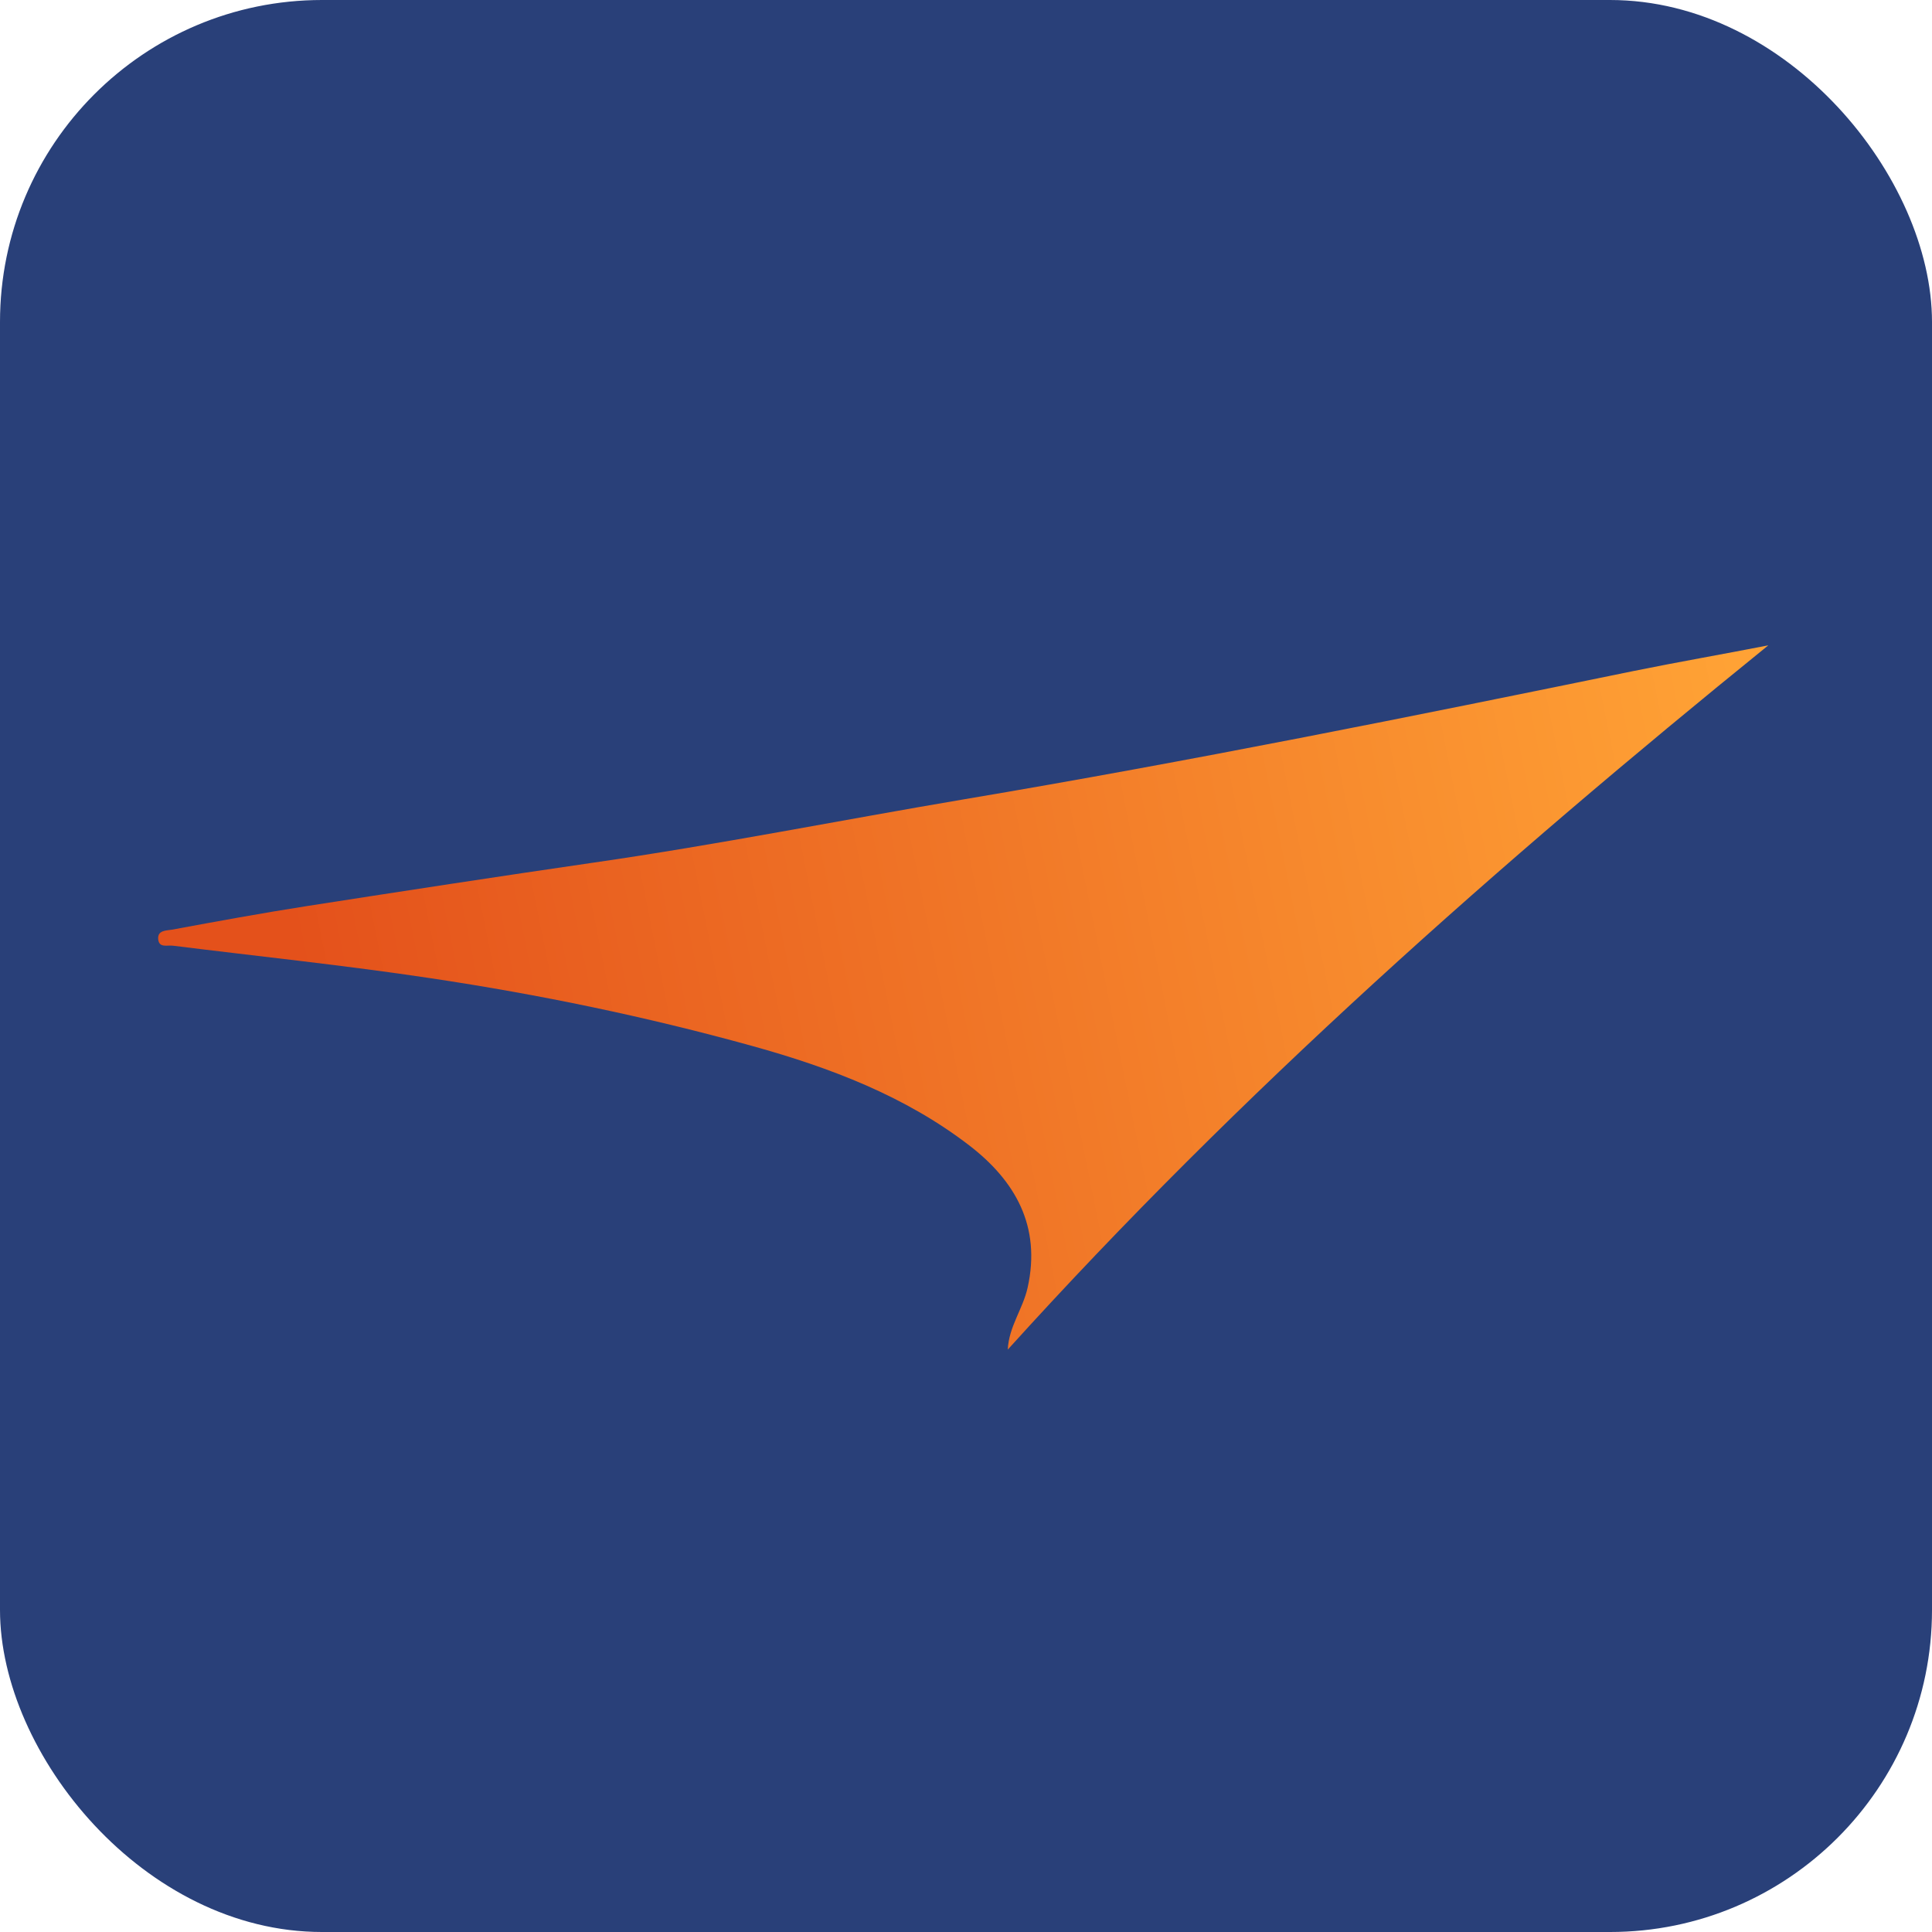
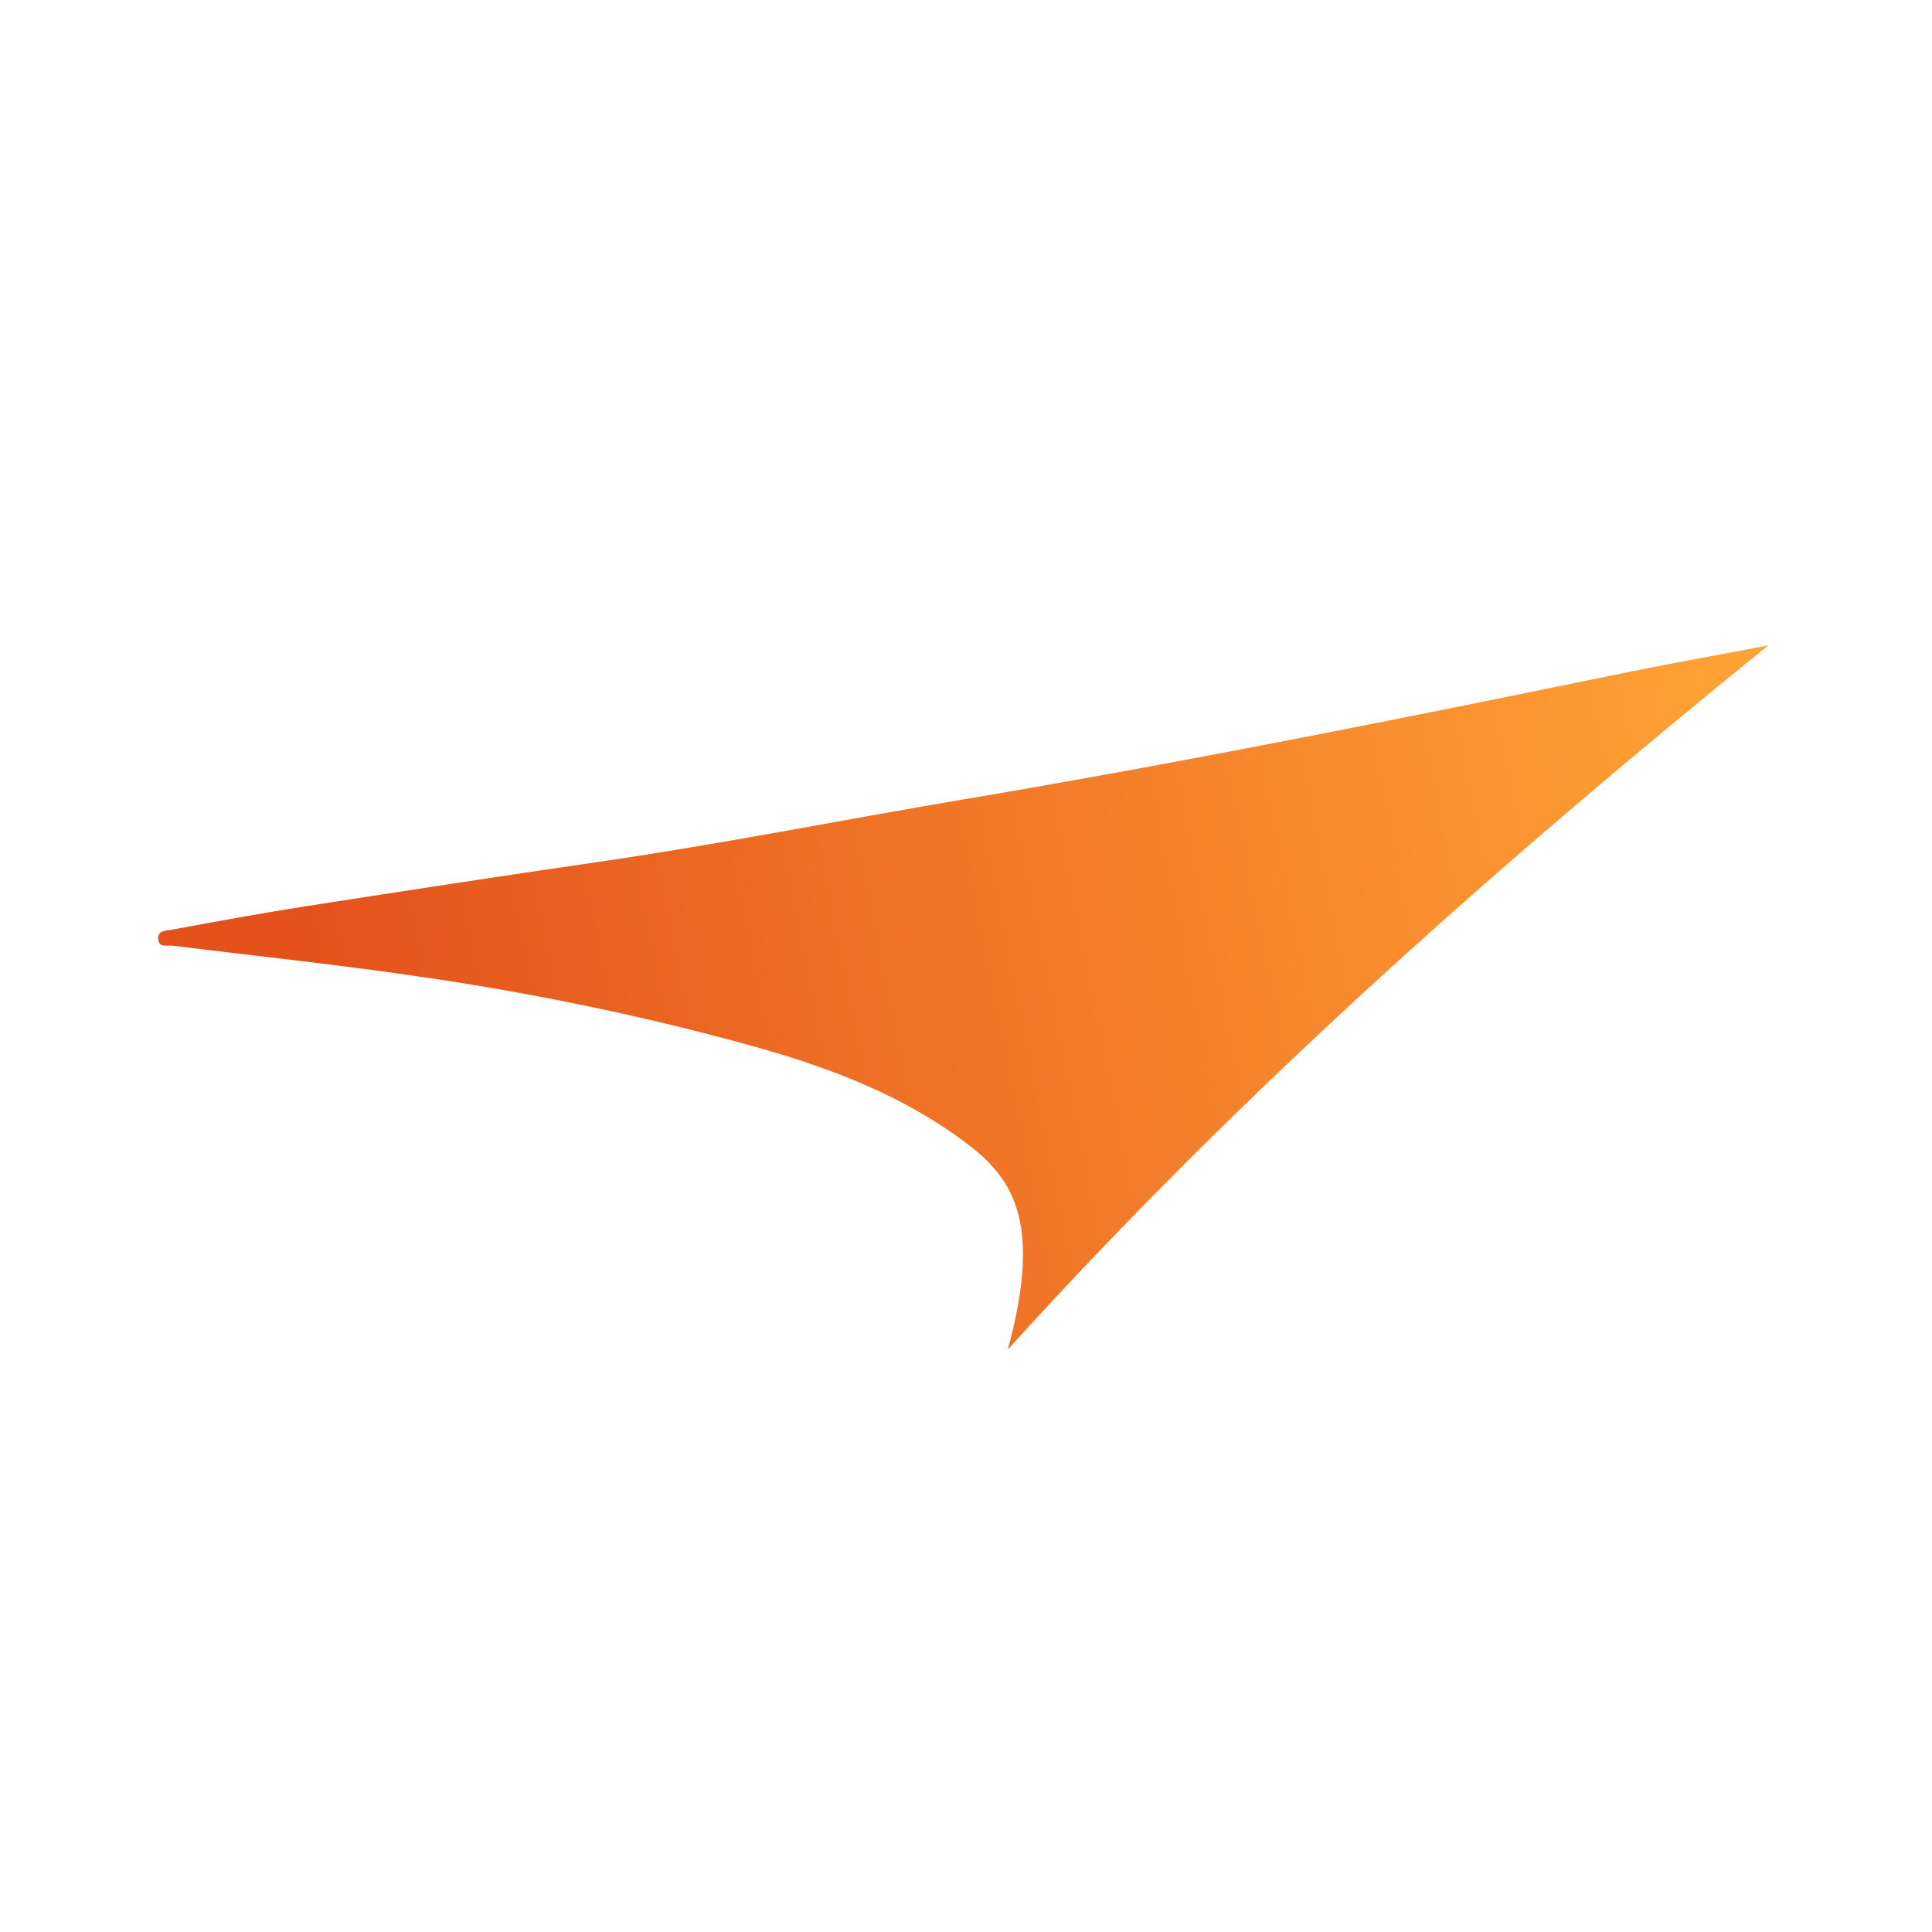
<svg xmlns="http://www.w3.org/2000/svg" width="24" height="24" viewBox="0 0 24 24" fill="none">
-   <rect width="24" height="24" rx="4" fill="#294079" />
-   <path d="M21.965 8.018C18.623 10.725 15.409 13.568 12.519 16.765C12.532 16.481 12.706 16.261 12.765 15.998C12.937 15.231 12.609 14.666 12.041 14.229C11.244 13.616 10.315 13.263 9.35 12.995C8.034 12.63 6.7 12.354 5.351 12.152C4.288 11.992 3.217 11.881 2.15 11.748C2.08 11.738 1.975 11.78 1.965 11.666C1.955 11.554 2.07 11.56 2.135 11.549C2.697 11.445 3.258 11.342 3.822 11.254C5.005 11.07 6.188 10.888 7.372 10.716C8.918 10.493 10.45 10.187 11.989 9.927C14.768 9.459 17.531 8.902 20.291 8.336C20.847 8.223 21.408 8.126 21.965 8.017V8.018Z" fill="url(#paint0_linear_919_28)" />
+   <path d="M21.965 8.018C18.623 10.725 15.409 13.568 12.519 16.765C12.937 15.231 12.609 14.666 12.041 14.229C11.244 13.616 10.315 13.263 9.35 12.995C8.034 12.63 6.7 12.354 5.351 12.152C4.288 11.992 3.217 11.881 2.15 11.748C2.08 11.738 1.975 11.78 1.965 11.666C1.955 11.554 2.07 11.56 2.135 11.549C2.697 11.445 3.258 11.342 3.822 11.254C5.005 11.07 6.188 10.888 7.372 10.716C8.918 10.493 10.45 10.187 11.989 9.927C14.768 9.459 17.531 8.902 20.291 8.336C20.847 8.223 21.408 8.126 21.965 8.017V8.018Z" fill="url(#paint0_linear_919_28)" />
  <defs>
    <linearGradient id="paint0_linear_919_28" x1="2.512" y1="15.121" x2="22.122" y2="11.182" gradientUnits="userSpaceOnUse">
      <stop offset="0.09" stop-color="#E4511B" />
      <stop offset="1" stop-color="#FFA235" />
    </linearGradient>
  </defs>
</svg>